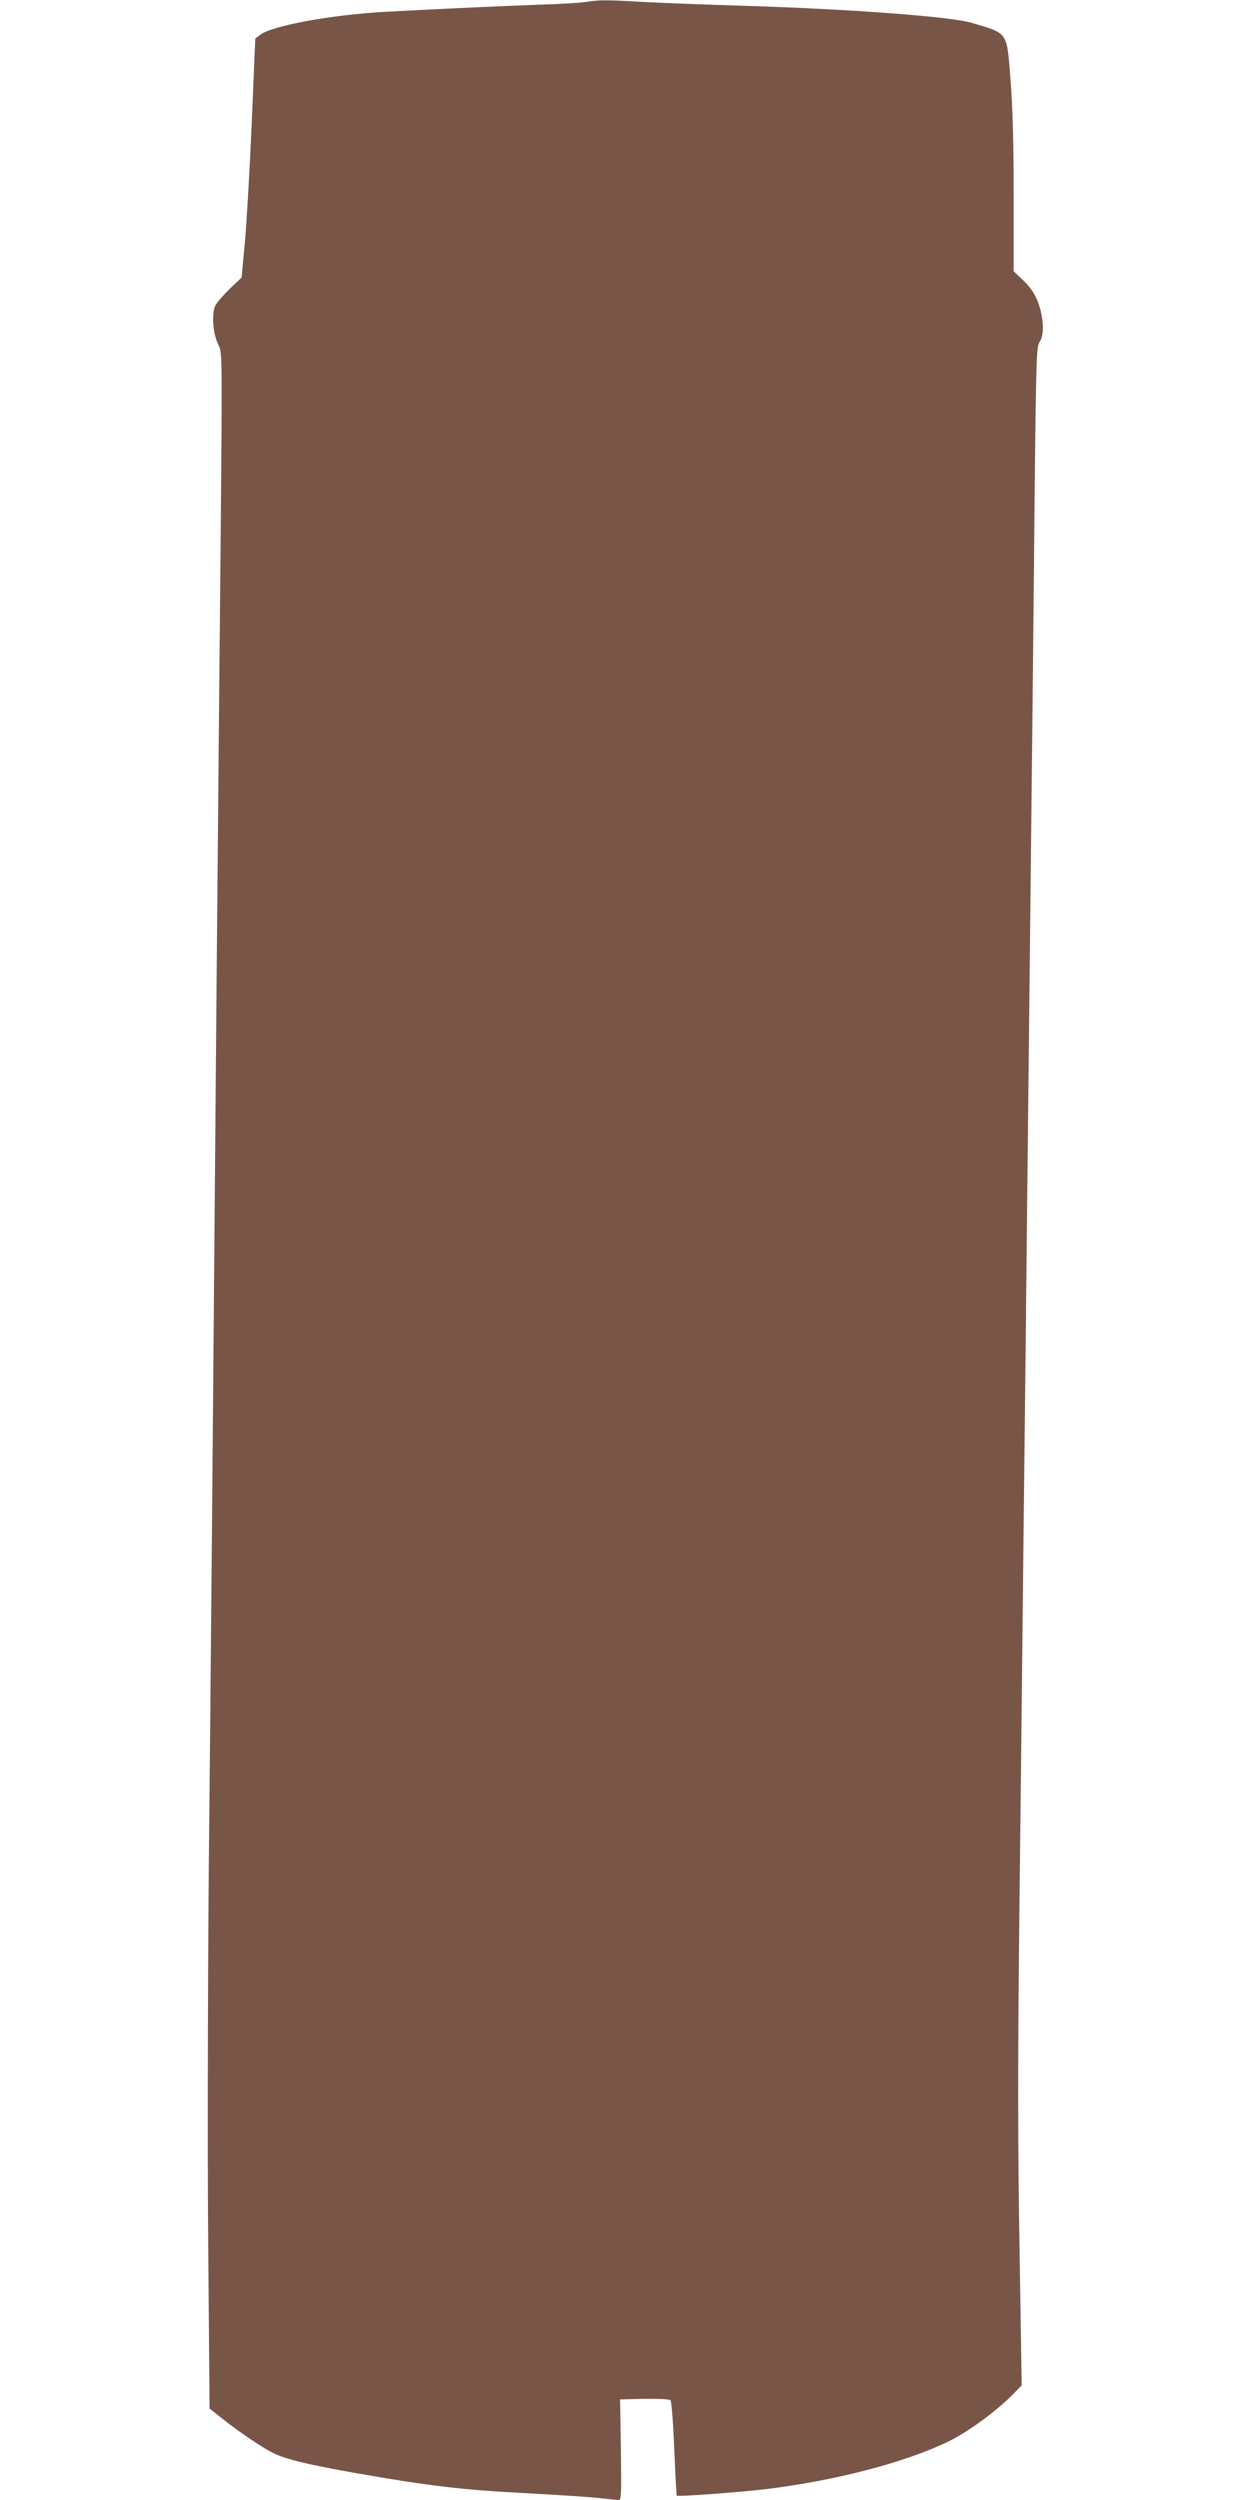
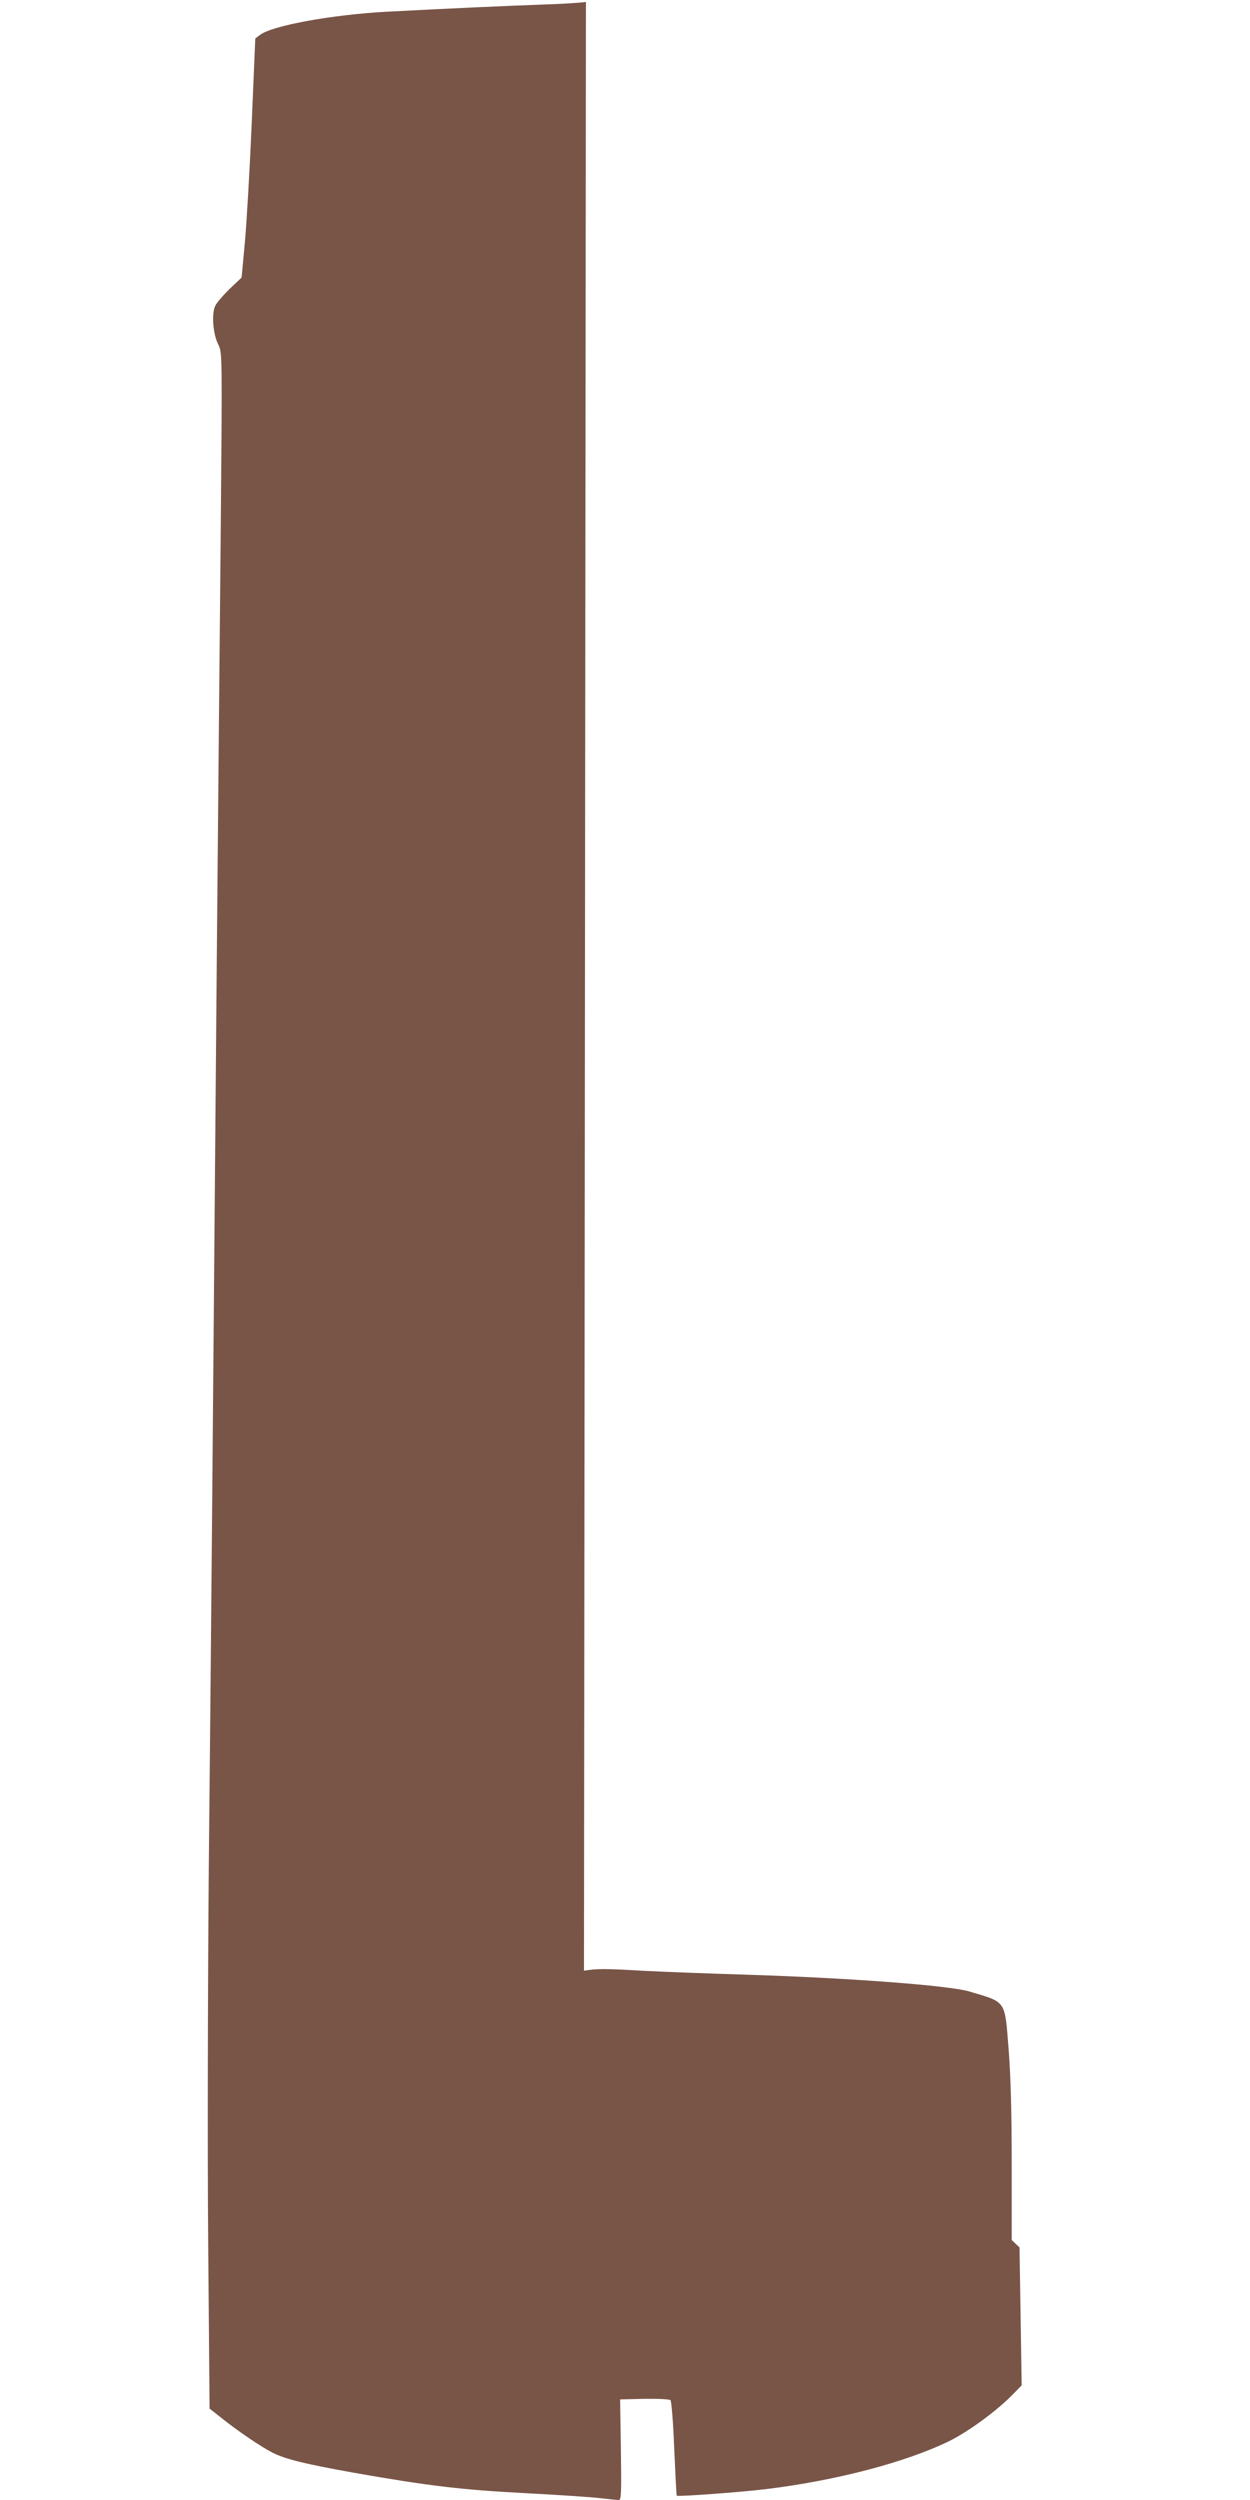
<svg xmlns="http://www.w3.org/2000/svg" version="1.0" width="640pt" height="1280pt" viewBox="0 0 640 1280" preserveAspectRatio="xMidYMid meet">
  <g transform="translate(0,1280) scale(0.1,-0.1)" fill="#795548" stroke="none">
-     <path d="M3000 12790 c-25 -4 -133 -11 -240 -14 -189 -7 -460 -19 -780 -36 -279 -15 -588 -71 -649 -119 l-24 -18 -18 -429 c-10 -236 -26 -511 -35 -612 l-17 -183 -60 -57 c-32 -31 -66 -70 -74 -86 -21 -40 -13 -147 15 -201 20 -41 20 -43 12 -970 -5 -512 -14 -1488 -20 -2170 -21 -2514 -30 -3586 -41 -4655 -5 -605 -7 -1470 -3 -1933 l7 -839 66 -52 c80 -64 201 -146 257 -174 65 -33 168 -58 413 -102 391 -69 558 -88 881 -105 168 -9 341 -20 385 -26 44 -5 86 -9 94 -9 12 0 13 40 10 258 l-4 257 124 3 c71 1 129 -2 134 -7 5 -5 14 -117 19 -248 6 -131 11 -239 13 -241 5 -6 339 19 460 34 358 44 711 137 932 244 102 50 252 160 336 248 l38 39 -11 706 c-9 522 -9 962 -1 1694 6 543 16 1402 21 1908 6 506 15 1330 20 1830 27 2463 32 2952 38 3600 7 641 9 702 25 725 21 30 22 95 3 167 -18 66 -44 108 -96 156 l-40 38 0 387 c0 271 -5 449 -16 592 -20 251 -10 237 -199 293 -103 32 -633 71 -1155 87 -195 6 -431 15 -525 20 -188 11 -229 11 -295 0z" />
+     <path d="M3000 12790 c-25 -4 -133 -11 -240 -14 -189 -7 -460 -19 -780 -36 -279 -15 -588 -71 -649 -119 l-24 -18 -18 -429 c-10 -236 -26 -511 -35 -612 l-17 -183 -60 -57 c-32 -31 -66 -70 -74 -86 -21 -40 -13 -147 15 -201 20 -41 20 -43 12 -970 -5 -512 -14 -1488 -20 -2170 -21 -2514 -30 -3586 -41 -4655 -5 -605 -7 -1470 -3 -1933 l7 -839 66 -52 c80 -64 201 -146 257 -174 65 -33 168 -58 413 -102 391 -69 558 -88 881 -105 168 -9 341 -20 385 -26 44 -5 86 -9 94 -9 12 0 13 40 10 258 l-4 257 124 3 c71 1 129 -2 134 -7 5 -5 14 -117 19 -248 6 -131 11 -239 13 -241 5 -6 339 19 460 34 358 44 711 137 932 244 102 50 252 160 336 248 l38 39 -11 706 l-40 38 0 387 c0 271 -5 449 -16 592 -20 251 -10 237 -199 293 -103 32 -633 71 -1155 87 -195 6 -431 15 -525 20 -188 11 -229 11 -295 0z" />
  </g>
</svg>